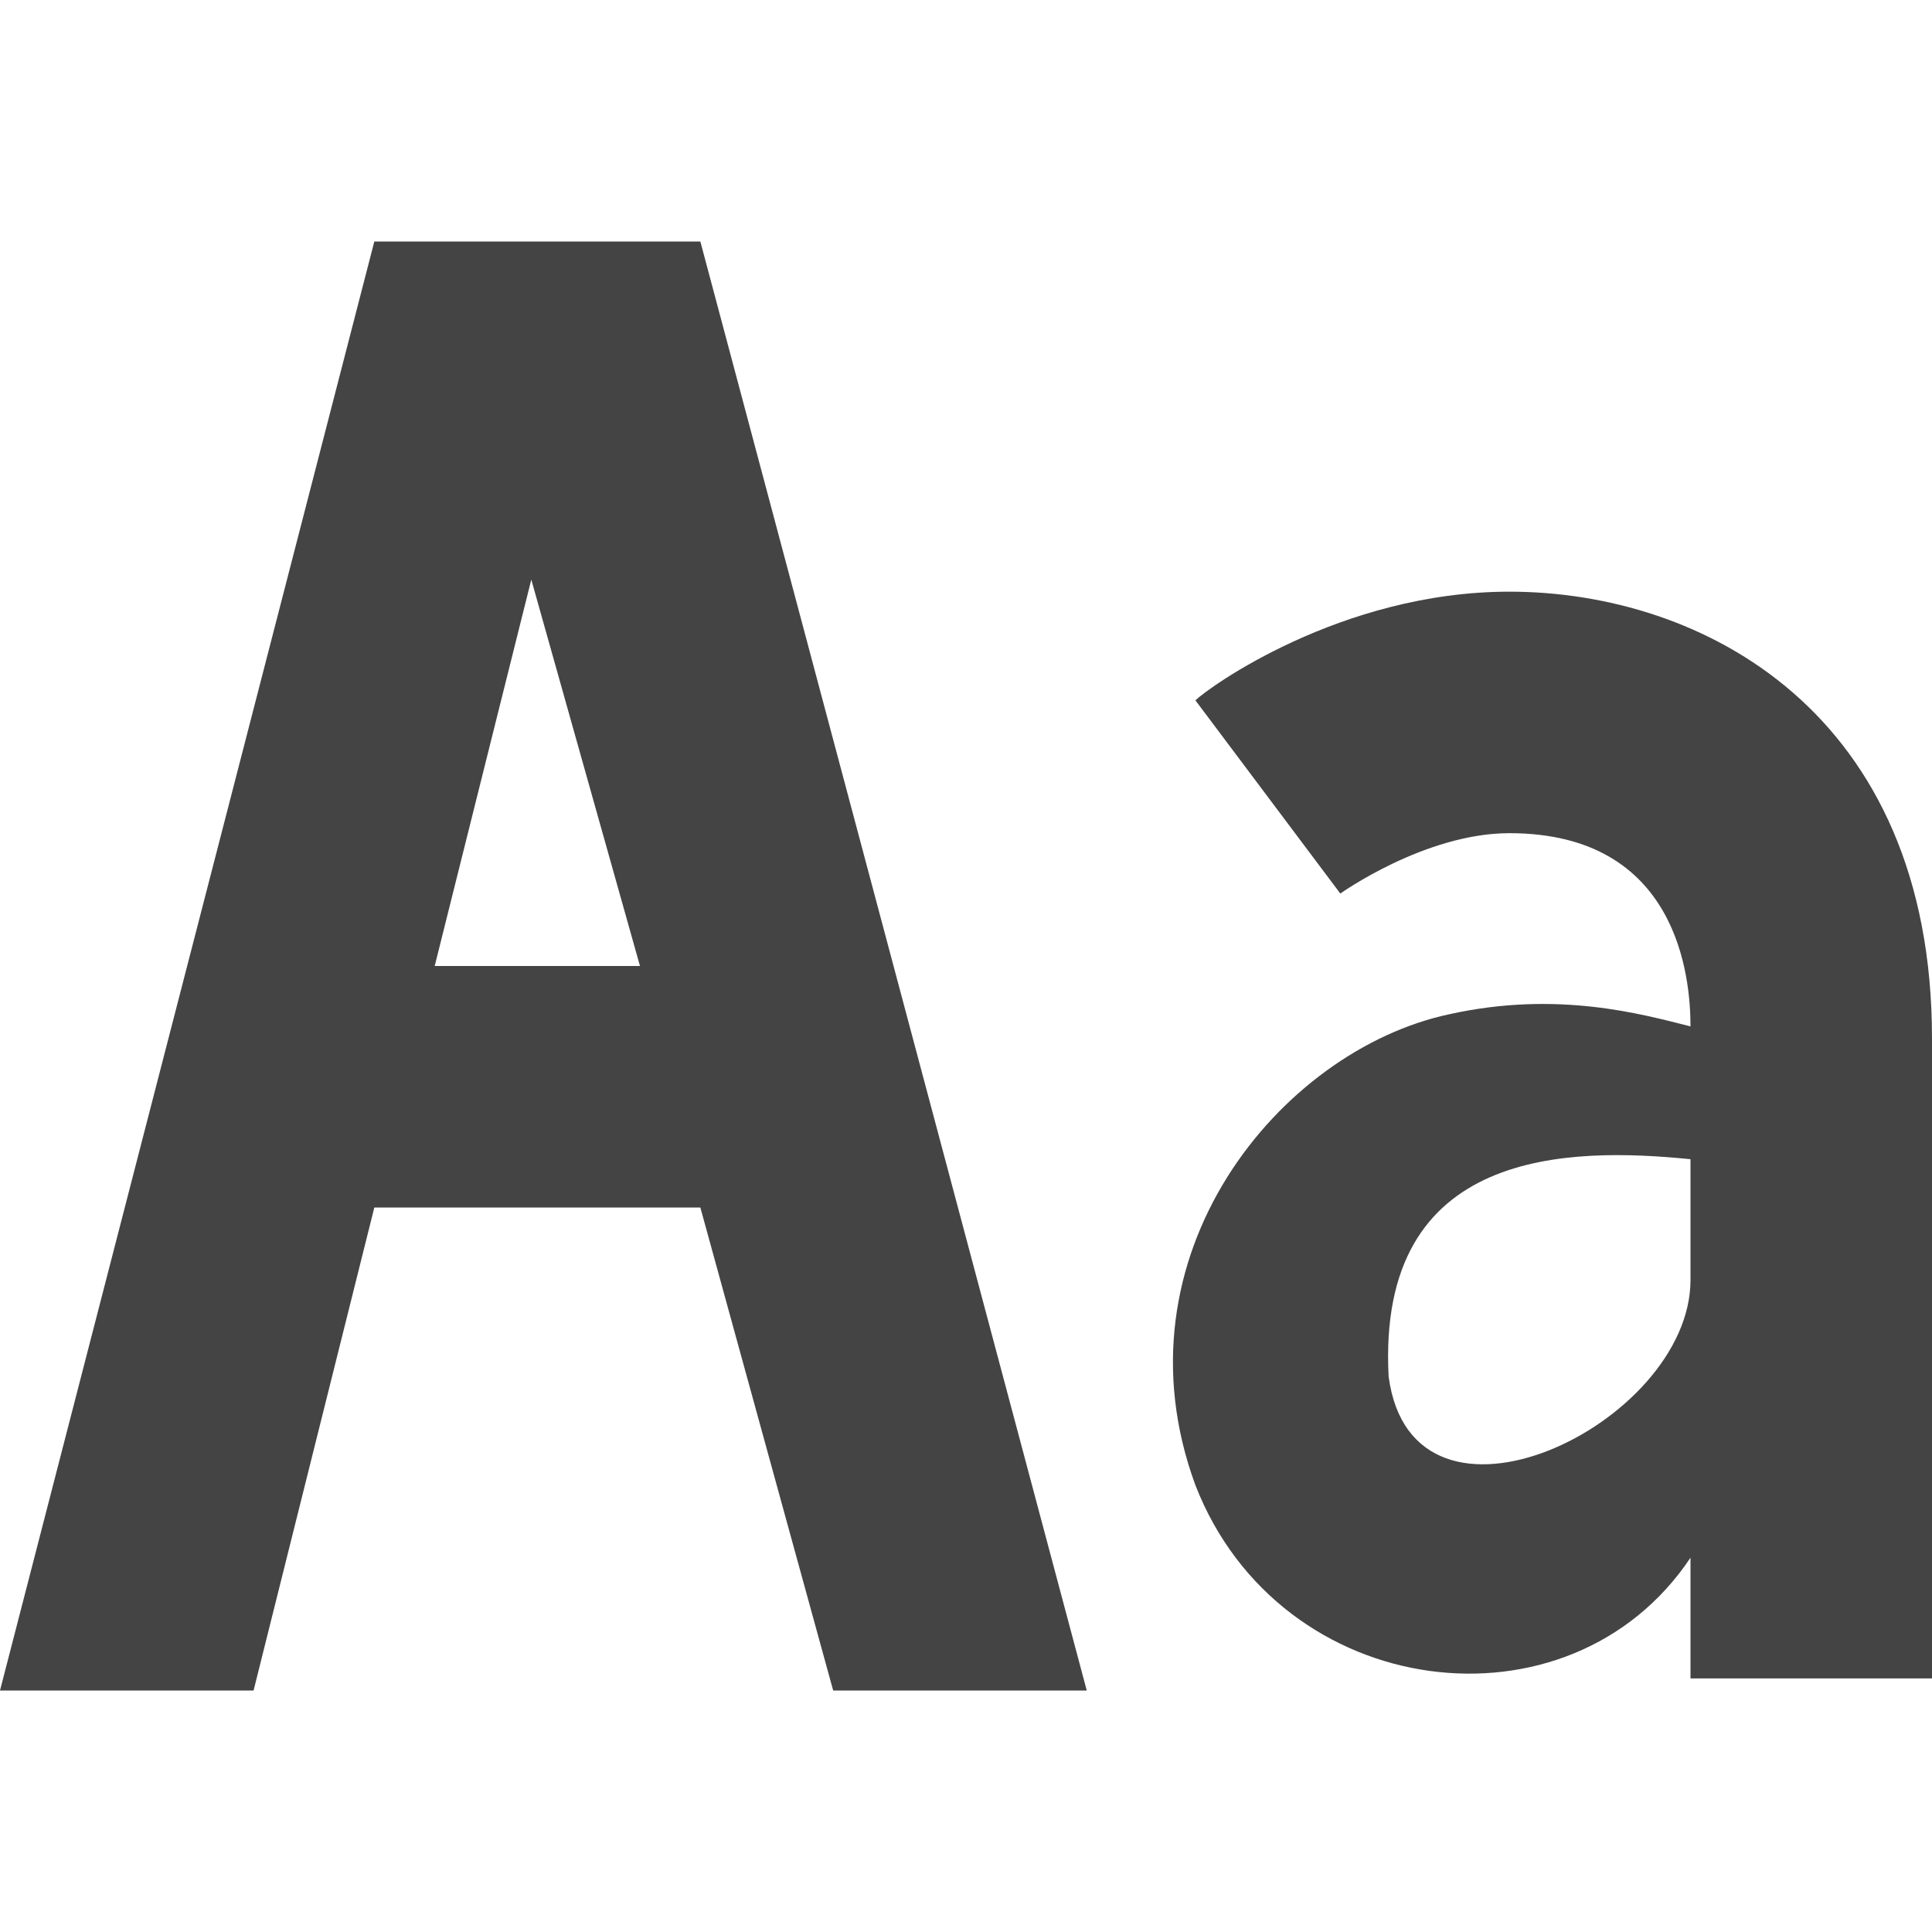
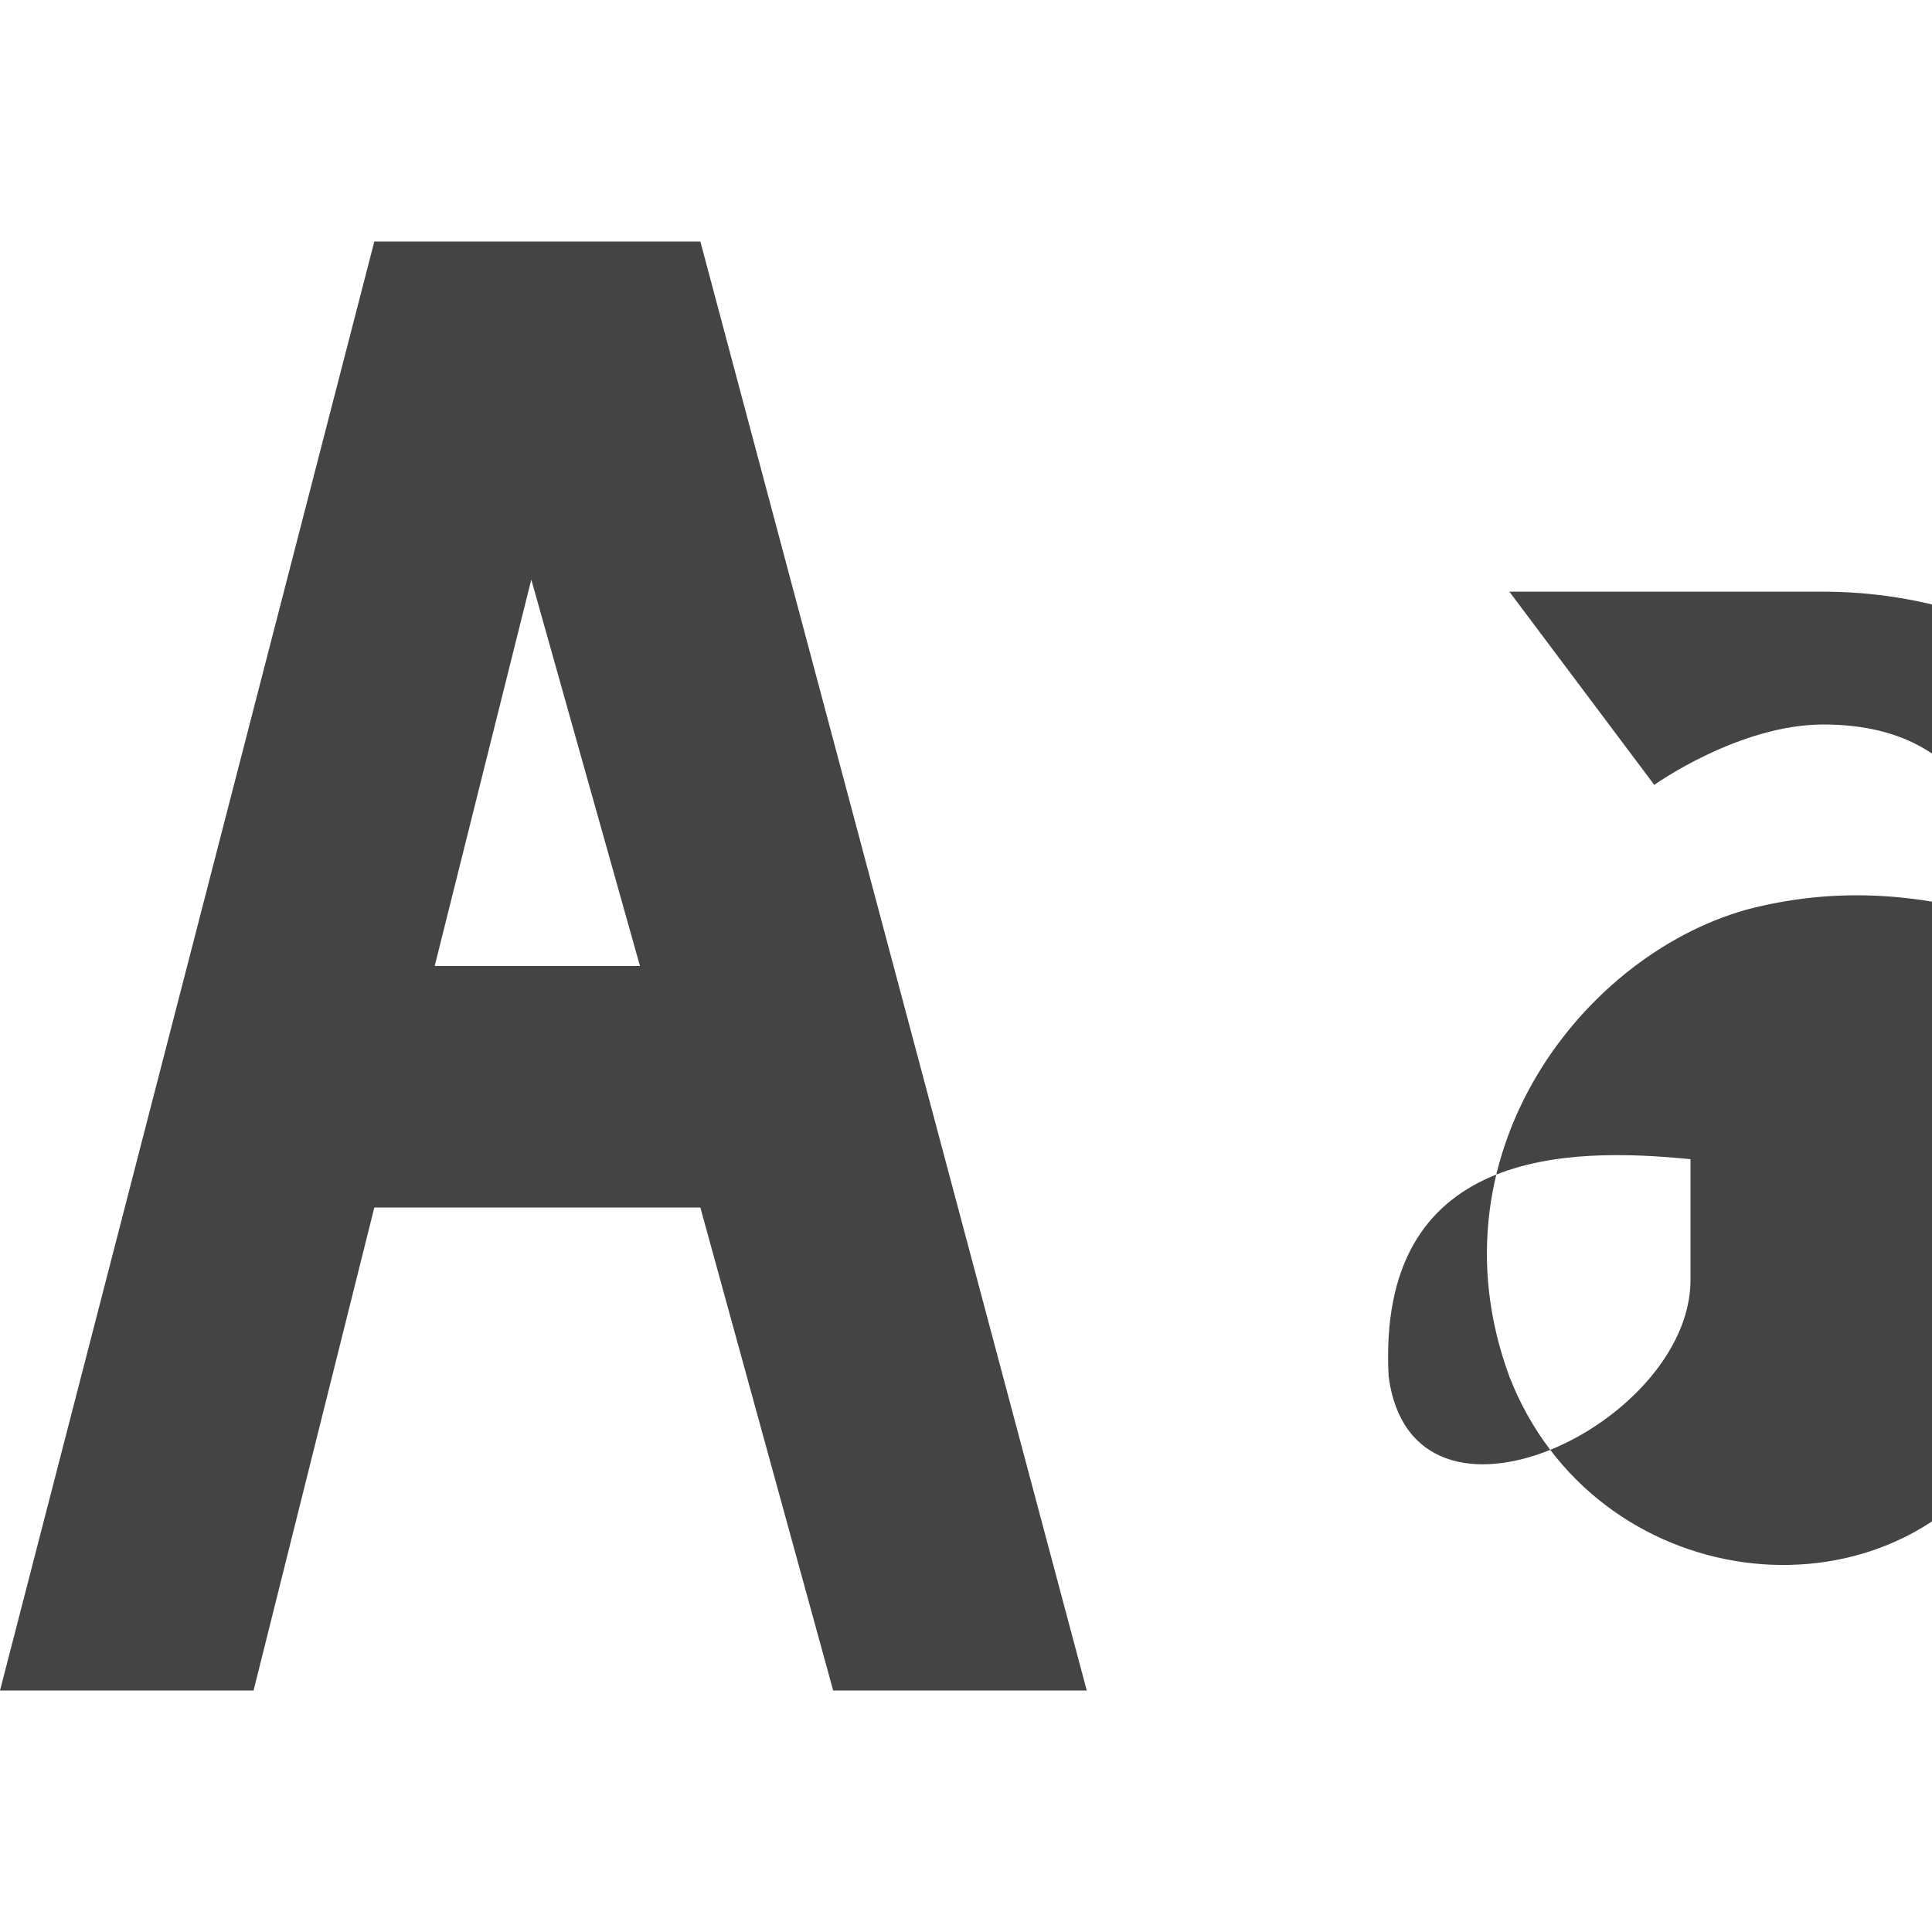
<svg xmlns="http://www.w3.org/2000/svg" width="16" height="16" id="text">
-   <path fill="#444" d="M12.5 4.9c-1.4 0-2.5.8-2.6.9l1.2 1.6s.7-.5 1.4-.5c1.4 0 1.5 1.2 1.5 1.6-.4-.1-1.1-.3-2-.1-1.4.3-2.8 2-2.1 3.9.7 1.8 3.1 2.1 4.1.6v1h2V8.6c0-2.7-1.9-3.7-3.5-3.7zm-1 6.5C11.4 9.5 13 9.5 14 9.6v1c0 1.2-2.3 2.3-2.5.8zM6.9 14H9L5.8 2H3.1L0 14h2.1l1-4h2.7l1.1 4zM3.6 8l.8-3.2.9 3.2H3.6z" />
+   <path fill="#444" d="M12.5 4.9l1.2 1.6s.7-.5 1.4-.5c1.4 0 1.5 1.2 1.5 1.6-.4-.1-1.1-.3-2-.1-1.4.3-2.8 2-2.1 3.9.7 1.8 3.1 2.1 4.1.6v1h2V8.6c0-2.7-1.9-3.7-3.5-3.7zm-1 6.5C11.4 9.5 13 9.5 14 9.6v1c0 1.2-2.3 2.3-2.5.8zM6.9 14H9L5.8 2H3.1L0 14h2.1l1-4h2.7l1.1 4zM3.6 8l.8-3.2.9 3.2H3.6z" />
</svg>